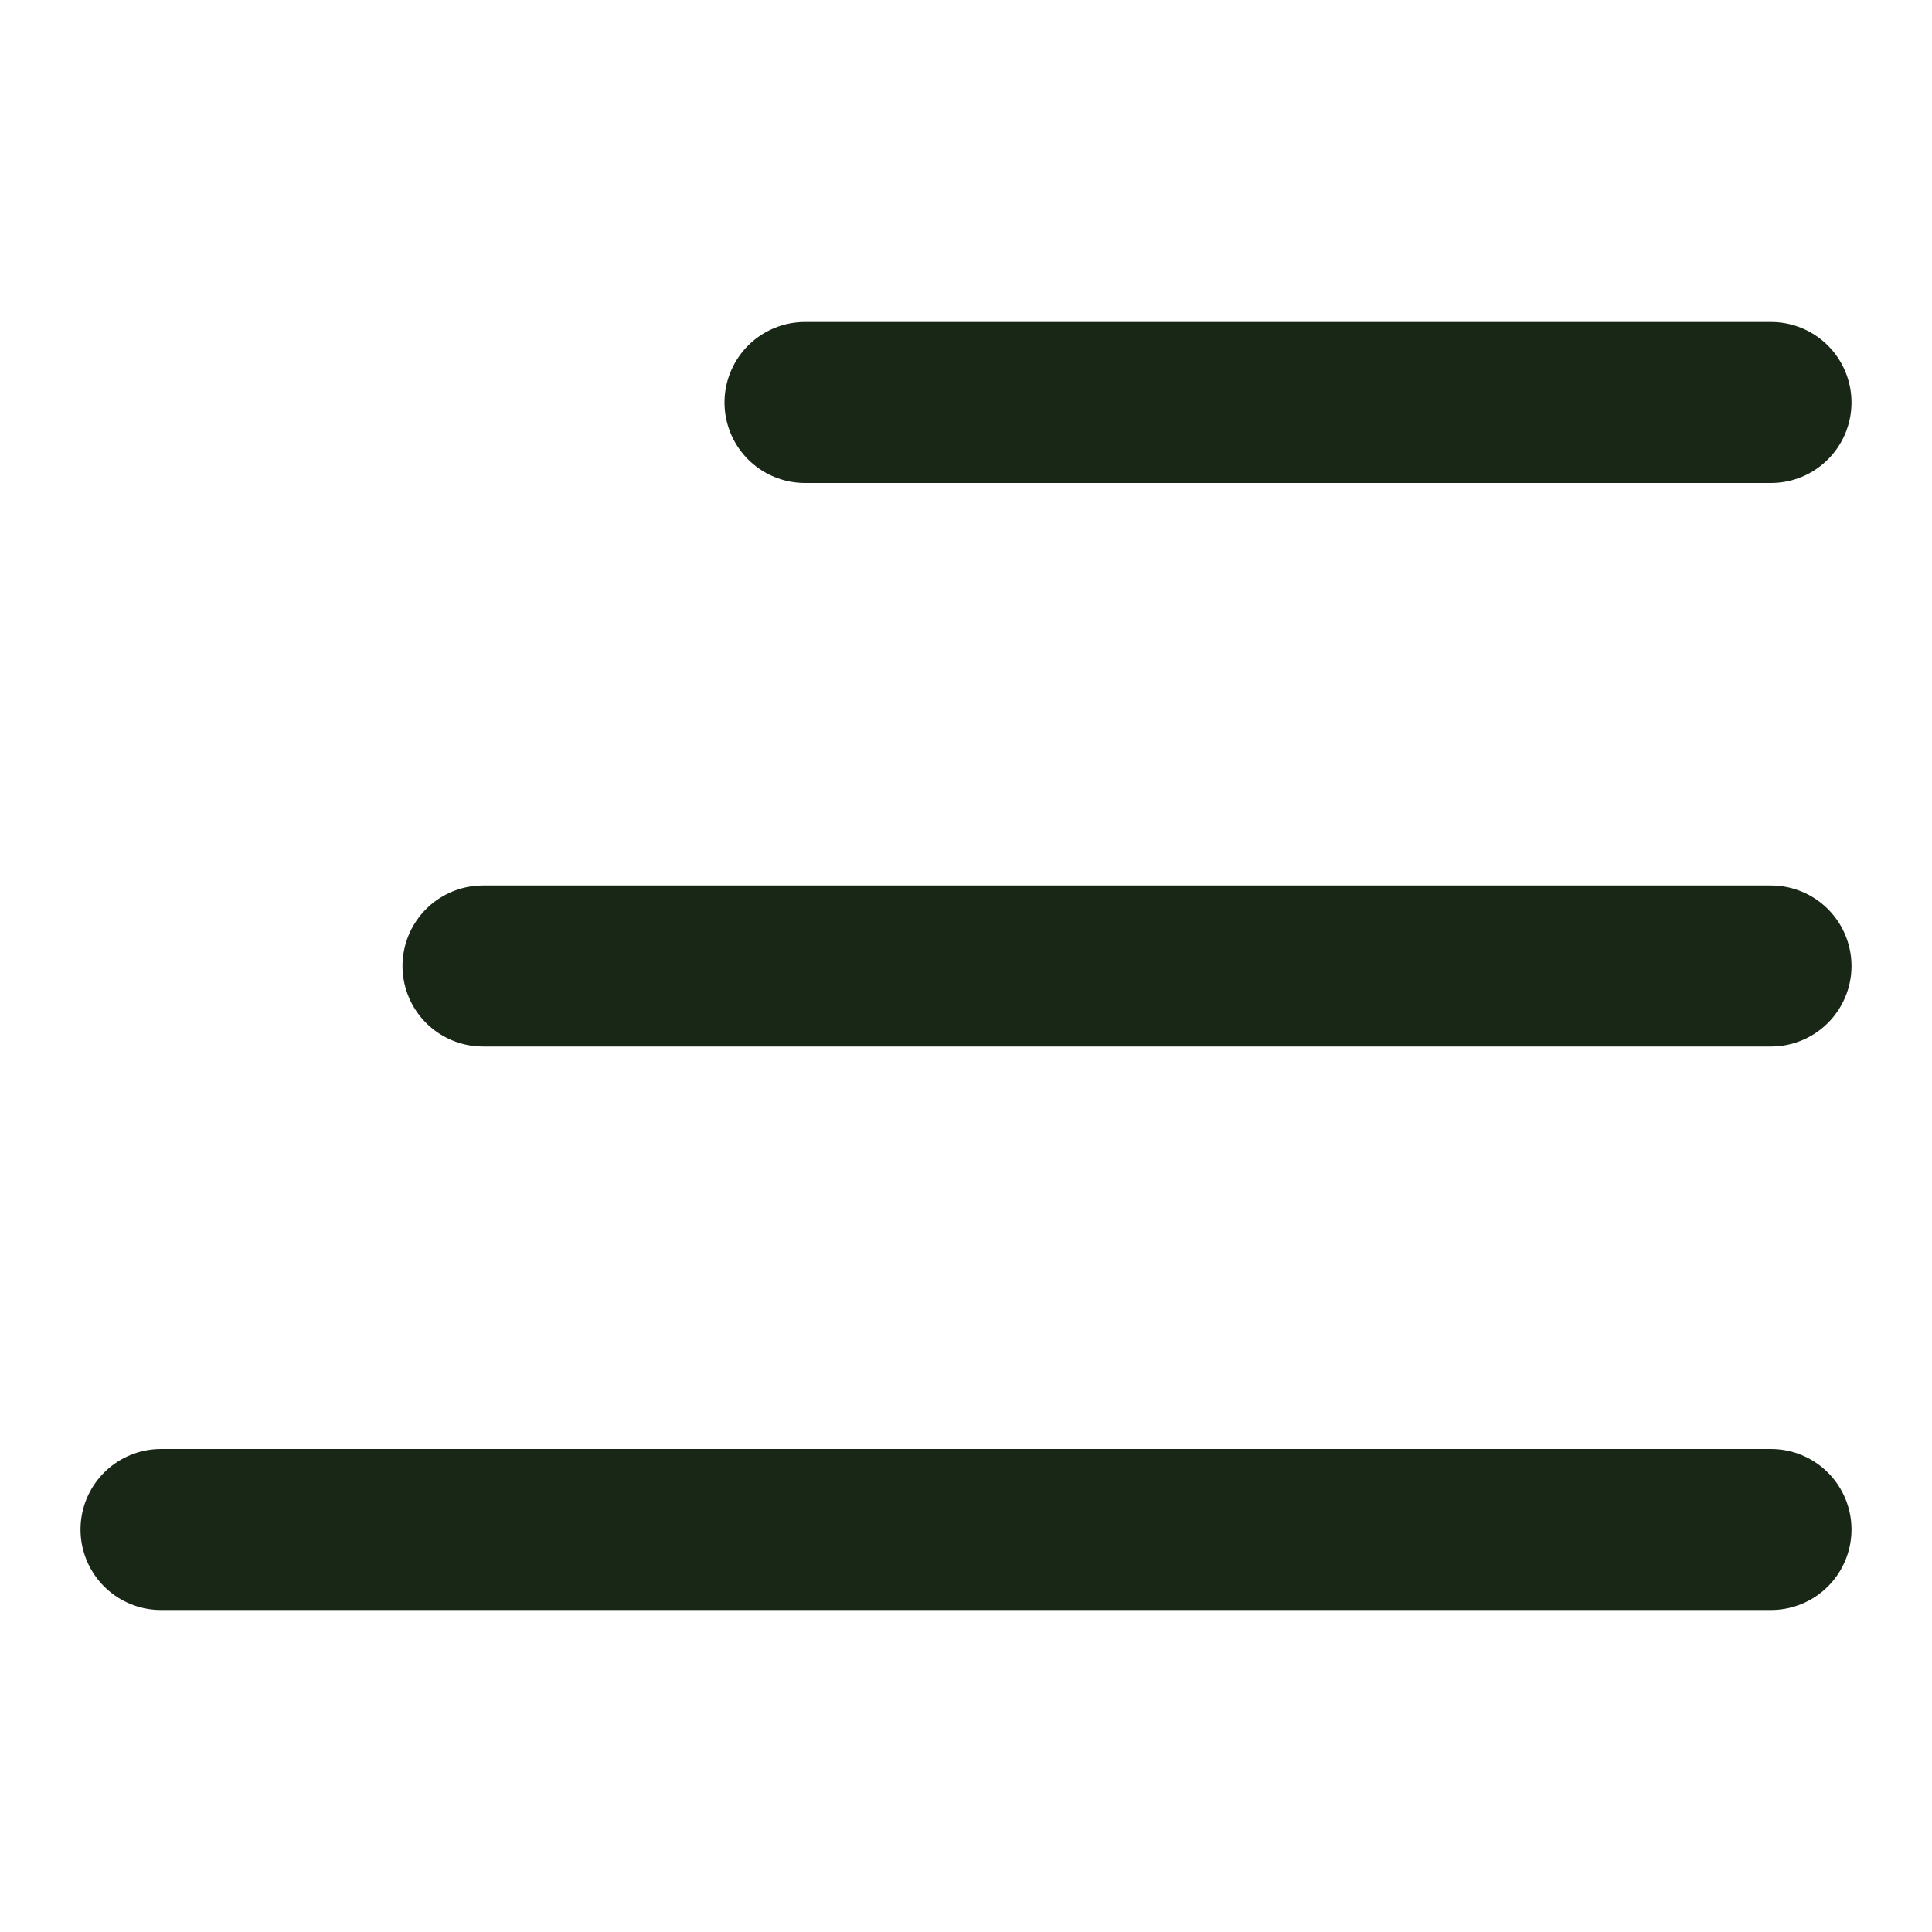
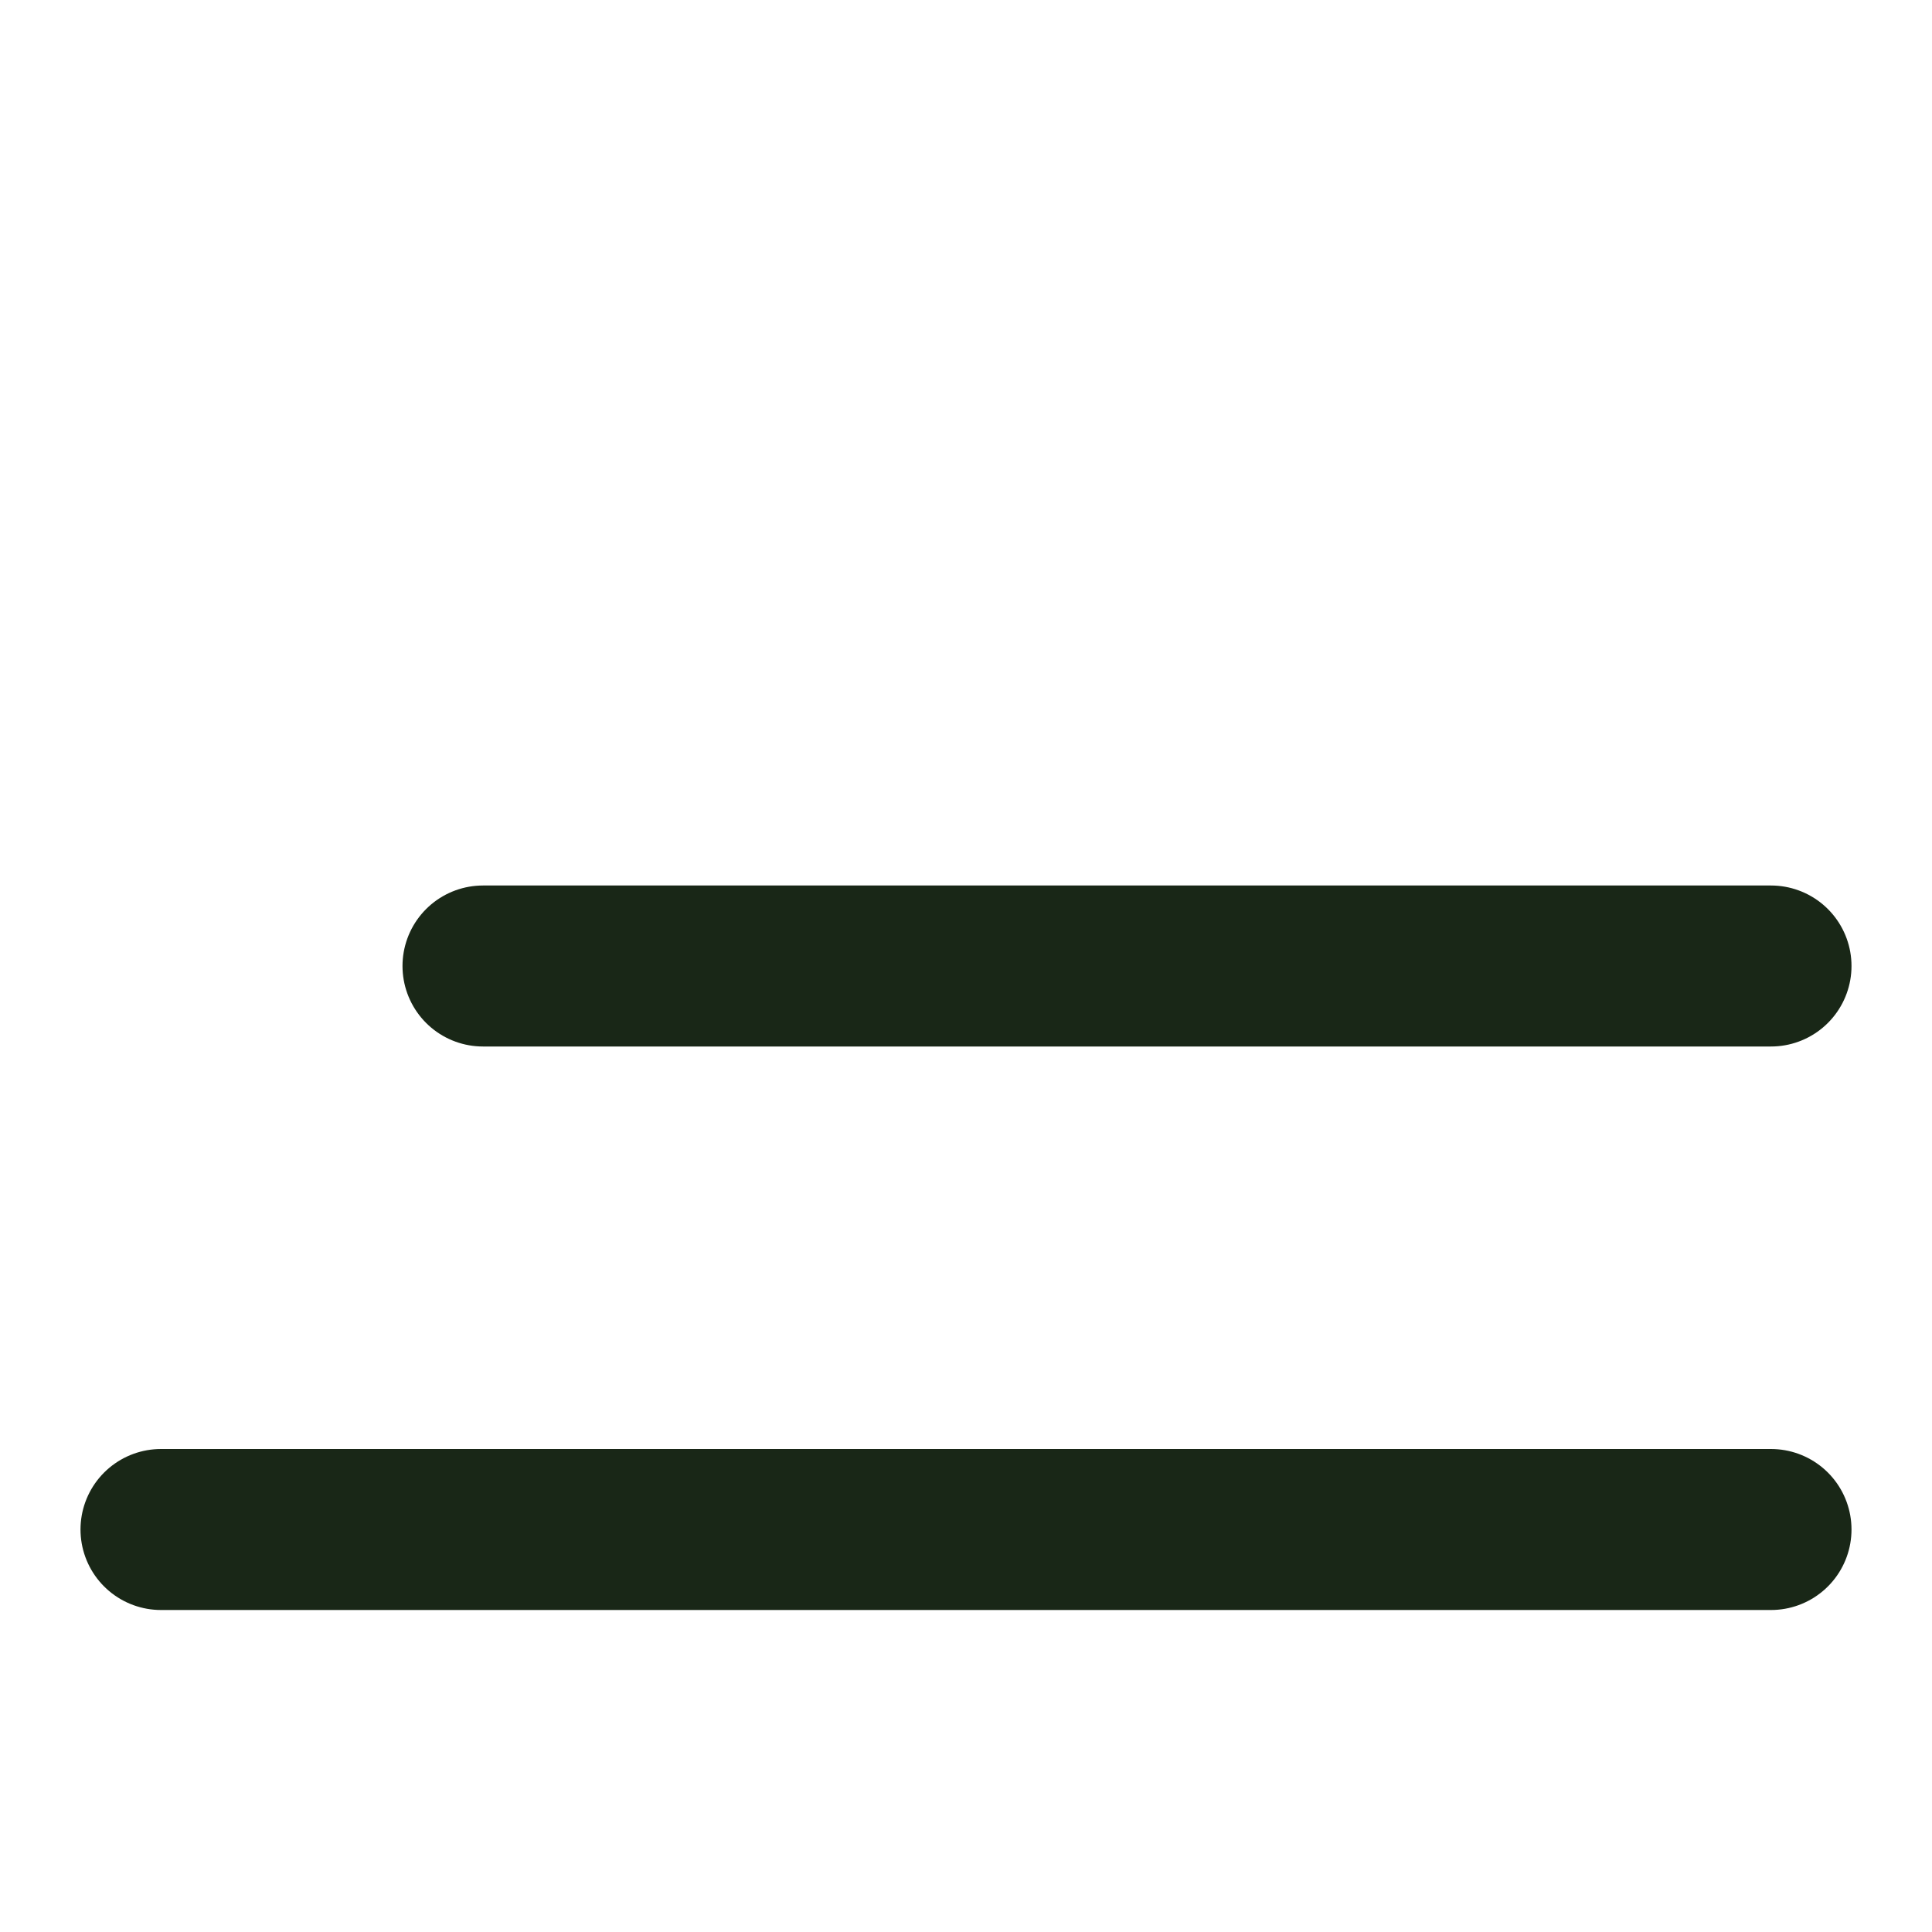
<svg xmlns="http://www.w3.org/2000/svg" width="24" height="24" viewBox="0 0 24 24" fill="none">
-   <path d="M10 5L22 5" stroke="#192717" stroke-width="2" stroke-linecap="round" />
  <path d="M6 12L22 12" stroke="#192717" stroke-width="2" stroke-linecap="round" />
  <path d="M2 19H22" stroke="#192717" stroke-width="2" stroke-linecap="round" />
</svg>